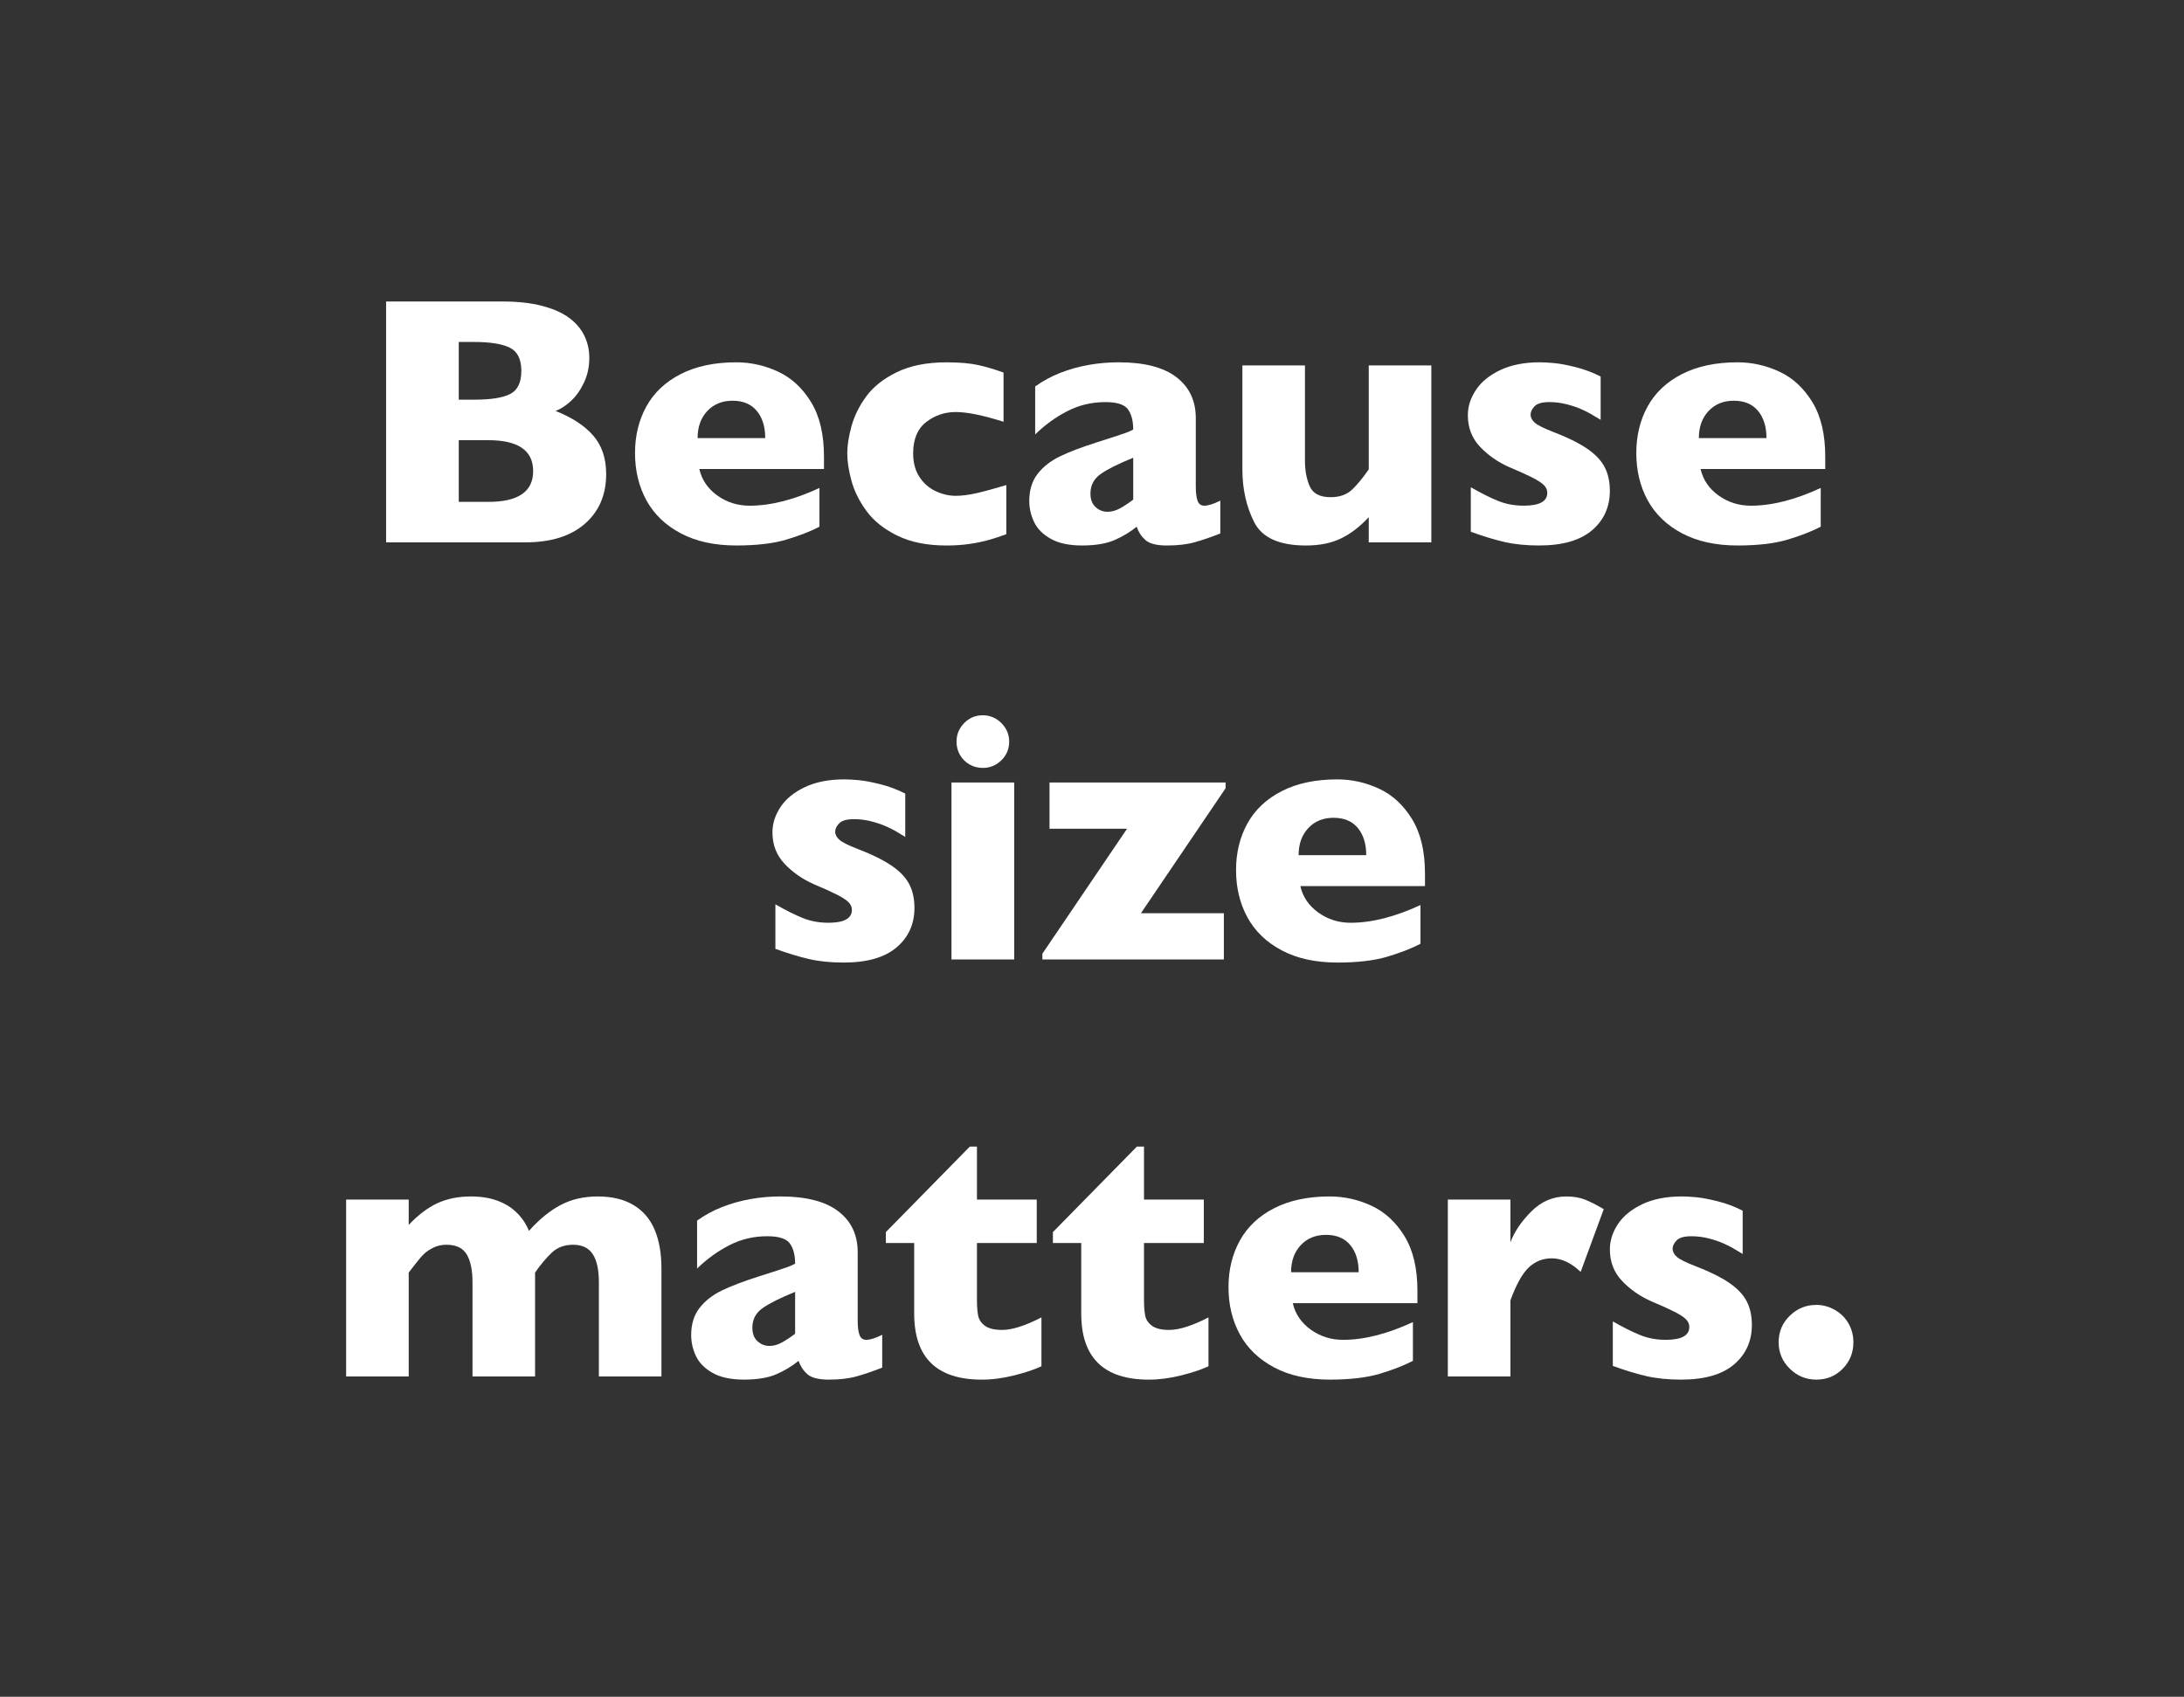
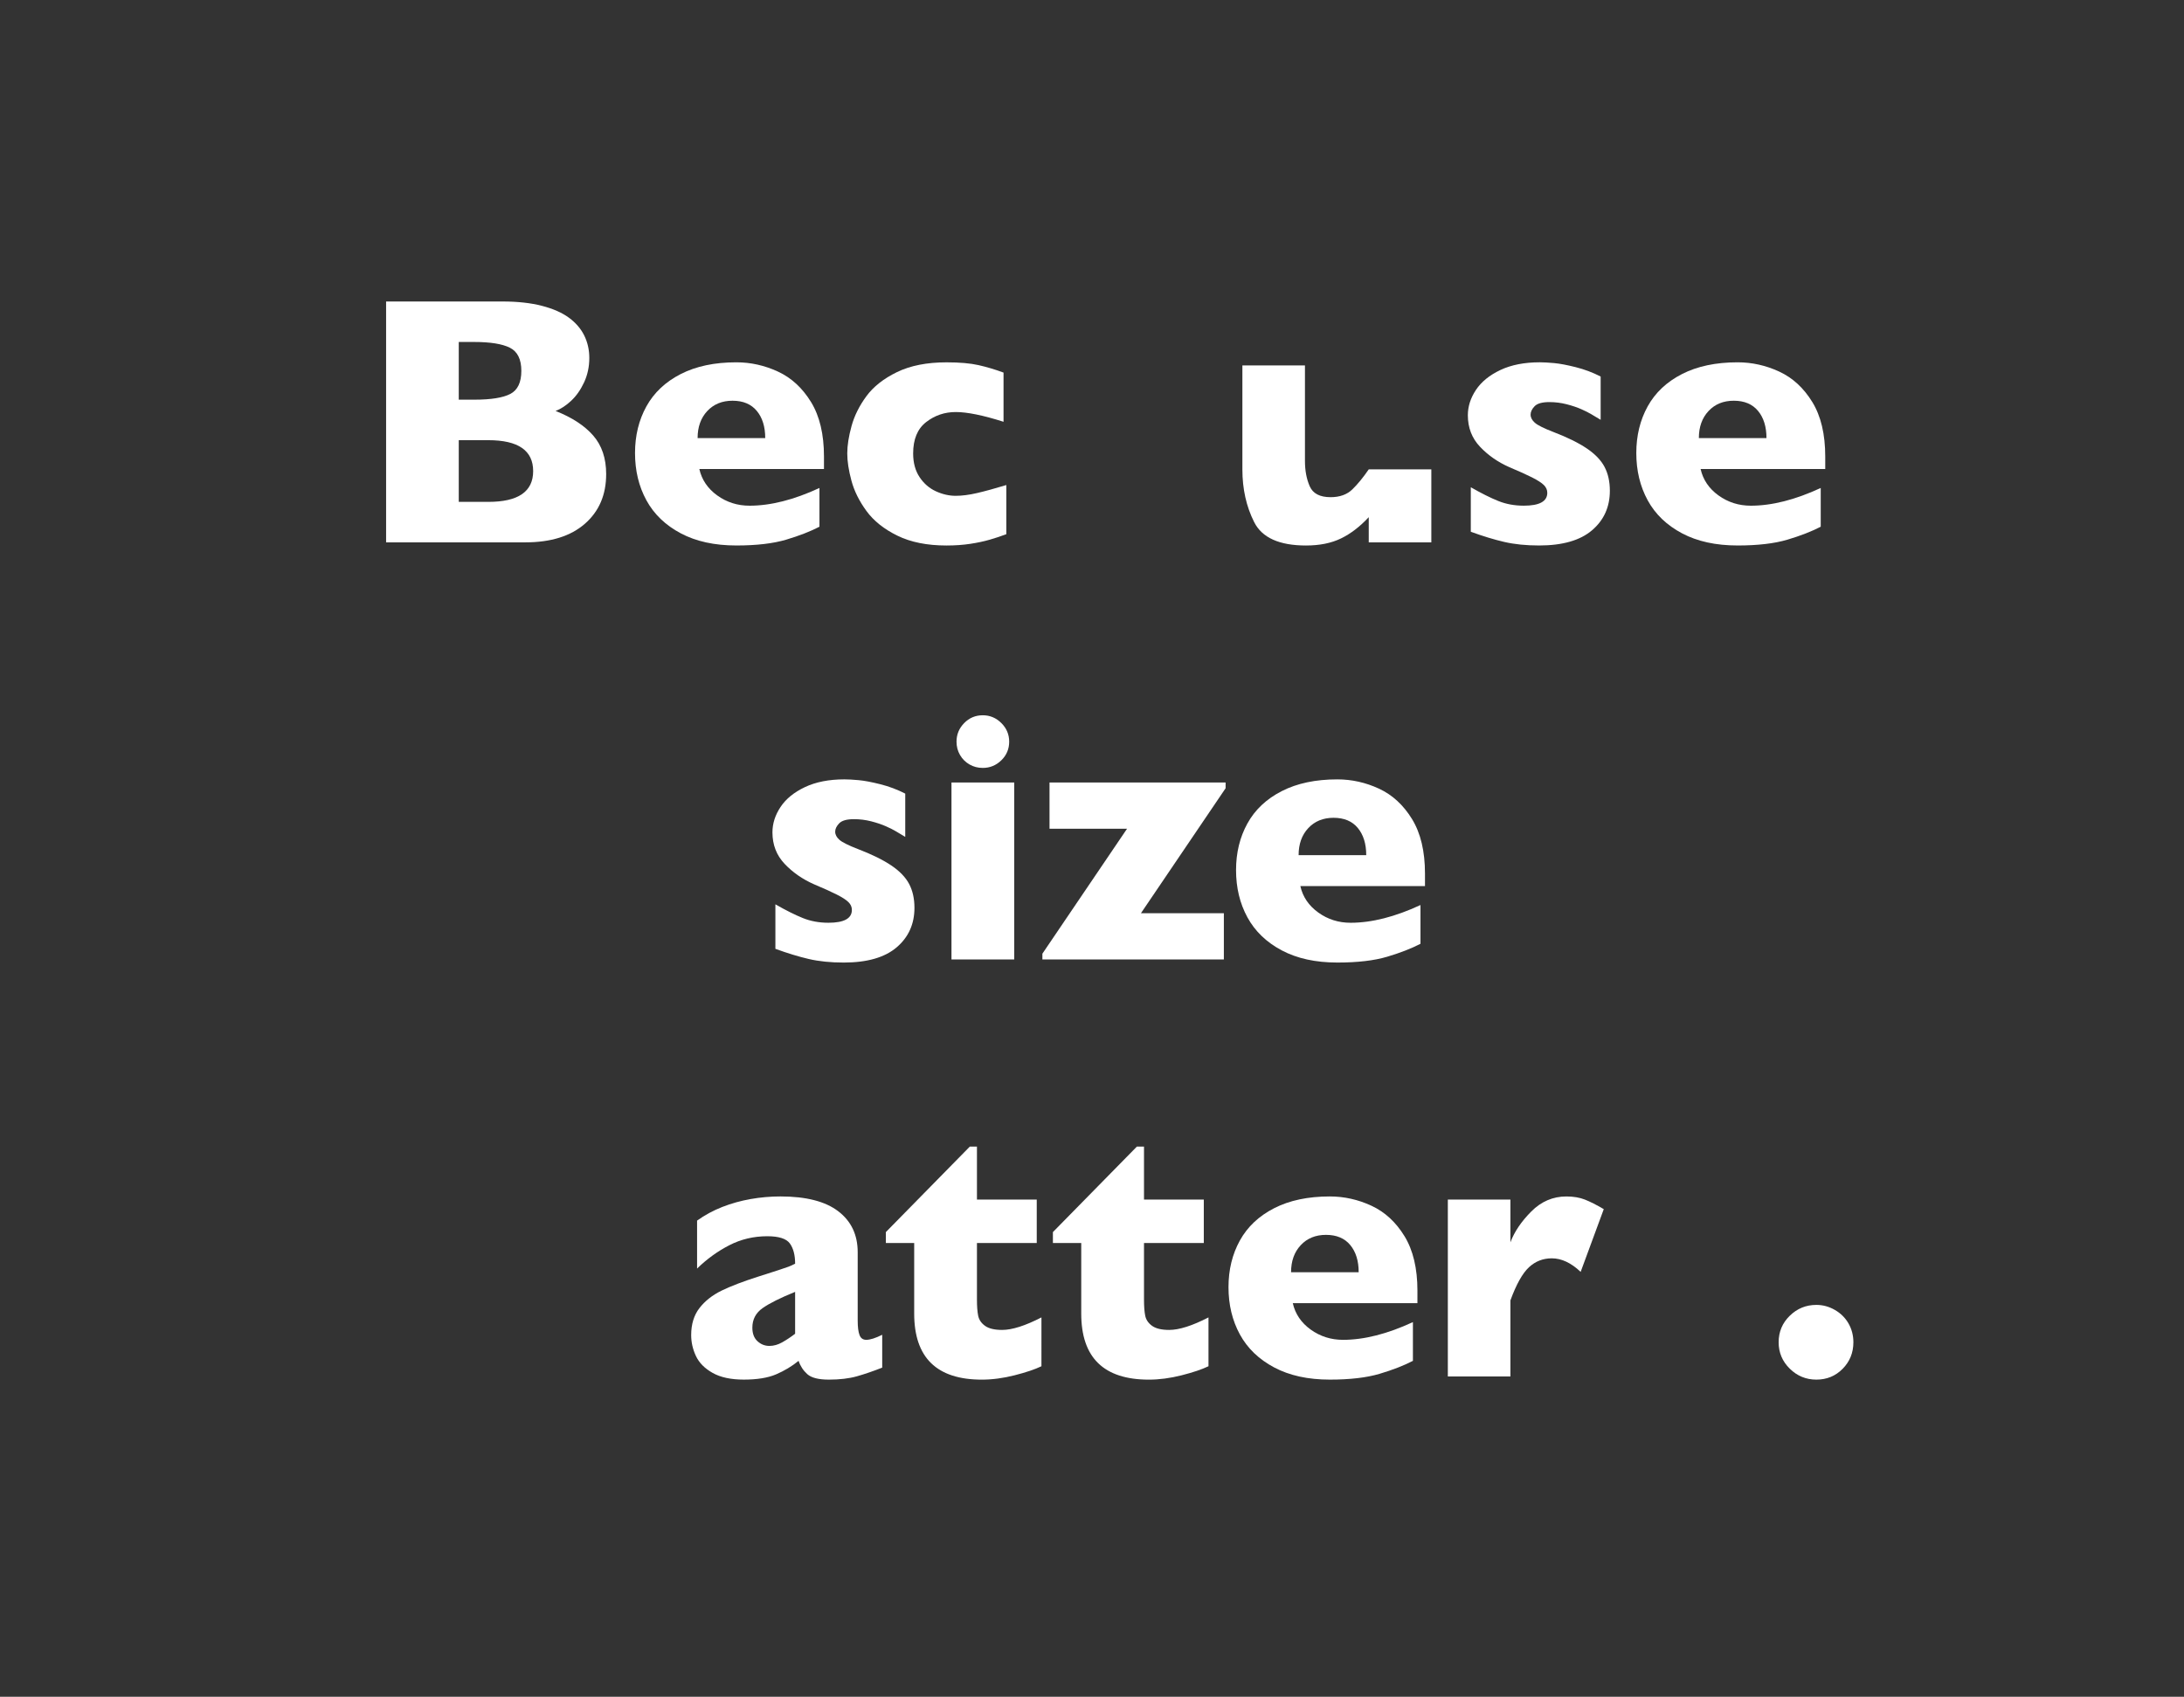
<svg xmlns="http://www.w3.org/2000/svg" version="1.1" id="Layer_1" x="0px" y="0px" width="356px" height="276.65px" viewBox="0 0 356 276.65" enable-background="new 0 0 356 276.65" xml:space="preserve">
  <rect x="0" y="0" width="356" height="276.65" fill="#333333" stroke="none" />
  <g>
    <rect x="46.641" y="49.143" fill="none" width="264" height="178.271" />
    <path fill="#FFFFFF" d="M98.808,77.292c0,3.382-1.157,6.083-3.471,8.104c-2.314,2.021-5.549,3.031-9.705,3.031H62.936V49.156H81.92   c2.455,0,4.595,0.236,6.417,0.708c1.822,0.472,3.292,1.119,4.406,1.941c1.114,0.821,1.945,1.79,2.494,2.903   c0.547,1.115,0.821,2.333,0.821,3.655c0,1.436-0.283,2.763-0.85,3.981c-0.567,1.218-1.271,2.22-2.111,3.003   c-0.84,0.783-1.686,1.336-2.536,1.657c2.682,1.059,4.727,2.395,6.134,4.01C98.102,72.63,98.808,74.724,98.808,77.292z    M84.98,60.461c0-1.889-0.624-3.145-1.87-3.769c-1.246-0.624-3.192-0.936-5.837-0.936H74.78v9.407h2.55   c2.701,0,4.651-0.312,5.851-0.935C84.38,63.606,84.98,62.351,84.98,60.461z M86.907,76.811c0-3.362-2.437-5.043-7.311-5.043H74.78   v10.059h4.817C84.47,81.826,86.907,80.154,86.907,76.811z" />
    <path fill="#FFFFFF" d="M134.311,76.471h-20.316c0.396,1.756,1.369,3.191,2.918,4.307s3.306,1.672,5.27,1.672   c3.438,0,7.235-0.963,11.391-2.89v6.317c-1.492,0.775-3.301,1.479-5.426,2.111s-4.831,0.949-8.118,0.949   c-3.551,0-6.574-0.661-9.067-1.984c-2.494-1.322-4.359-3.117-5.596-5.383c-1.237-2.267-1.856-4.835-1.856-7.707   c0-2.833,0.619-5.37,1.856-7.608c1.237-2.237,3.103-3.995,5.596-5.27c2.493-1.275,5.516-1.913,9.067-1.913   c2.342,0,4.604,0.505,6.786,1.516c2.182,1.012,3.976,2.664,5.384,4.958c1.407,2.295,2.111,5.256,2.111,8.884V76.471z    M124.734,71.427c0-1.851-0.458-3.328-1.374-4.434c-0.917-1.104-2.234-1.658-3.953-1.658c-1.7,0-3.075,0.562-4.123,1.687   c-1.048,1.124-1.572,2.592-1.572,4.405H124.734z" />
    <path fill="#FFFFFF" d="M164.034,87.096c-0.85,0.32-1.748,0.618-2.692,0.893c-0.945,0.274-2.007,0.5-3.188,0.68   c-1.181,0.18-2.47,0.271-3.868,0.271c-3.155,0-5.823-0.534-8.004-1.602c-2.182-1.066-3.863-2.408-5.044-4.022   c-1.181-1.615-1.998-3.264-2.451-4.944c-0.454-1.681-0.68-3.164-0.68-4.449c0-1.283,0.231-2.767,0.694-4.448   c0.462-1.682,1.27-3.306,2.422-4.874c1.152-1.567,2.819-2.881,5.001-3.938s4.869-1.586,8.061-1.586   c2.134,0,3.872,0.151,5.213,0.453s2.701,0.708,4.081,1.218v8.02c-3.325-1.059-5.922-1.588-7.792-1.588   c-1.813,0-3.424,0.549-4.831,1.645c-1.407,1.096-2.111,2.796-2.111,5.1c0,1.53,0.35,2.819,1.048,3.868   c0.698,1.049,1.587,1.818,2.664,2.31c1.077,0.491,2.153,0.736,3.23,0.736c1.021,0,2.182-0.15,3.485-0.453   c1.303-0.302,2.89-0.736,4.76-1.304v8.018H164.034z" />
-     <path fill="#FFFFFF" d="M198.914,86.983c-1.492,0.585-2.871,1.058-4.137,1.417c-1.266,0.358-2.787,0.539-4.562,0.539   c-1.681,0-2.854-0.298-3.513-0.894c-0.662-0.595-1.134-1.317-1.417-2.168c-1.096,0.889-2.314,1.62-3.655,2.196   s-3.098,0.864-5.27,0.864c-2.097,0-3.792-0.364-5.086-1.091c-1.294-0.728-2.201-1.644-2.72-2.748   c-0.52-1.105-0.779-2.243-0.779-3.415c0-1.775,0.449-3.244,1.346-4.406s2.101-2.111,3.612-2.848   c1.511-0.736,3.514-1.501,6.007-2.296c1.417-0.452,2.488-0.798,3.216-1.033c0.728-0.236,1.271-0.42,1.629-0.554   c0.358-0.132,0.735-0.302,1.133-0.51c0-1.397-0.284-2.494-0.85-3.287c-0.567-0.793-1.795-1.189-3.685-1.189   c-2.229,0-4.297,0.492-6.205,1.474c-1.908,0.982-3.655,2.248-5.242,3.797v-7.819c1.265-0.907,2.635-1.648,4.108-2.226   c1.474-0.576,3.013-1.006,4.619-1.289c1.606-0.283,3.229-0.425,4.874-0.425c4.176,0,7.314,0.807,9.421,2.422   c2.104,1.615,3.159,3.839,3.159,6.673v11.137c0,1.058,0.1,1.846,0.298,2.365c0.198,0.521,0.562,0.779,1.091,0.779   c0.643,0,1.512-0.274,2.606-0.822L198.914,86.983L198.914,86.983z M184.719,81.458v-6.829c-2.418,0.982-4.185,1.866-5.299,2.649   c-1.115,0.784-1.672,1.847-1.672,3.188c0,0.964,0.279,1.7,0.836,2.21c0.557,0.511,1.205,0.766,1.941,0.766   c0.699,0,1.393-0.193,2.082-0.581C183.297,82.473,184,82.005,184.719,81.458z" />
-     <path fill="#FFFFFF" d="M233.312,88.428h-10.201V84.32c-1.439,1.549-2.95,2.706-4.531,3.471c-1.582,0.766-3.48,1.148-5.697,1.148   c-4.352,0-7.168-1.271-8.449-3.812s-1.92-5.406-1.92-8.6V59.583h10.199v15.584c0,1.568,0.262,2.942,0.781,4.123   c0.521,1.182,1.652,1.771,3.396,1.771c1.496,0,2.68-0.426,3.551-1.275s1.763-1.936,2.67-3.258V59.583h10.201V88.428L233.312,88.428   z" />
+     <path fill="#FFFFFF" d="M233.312,88.428h-10.201V84.32c-1.439,1.549-2.95,2.706-4.531,3.471c-1.582,0.766-3.48,1.148-5.697,1.148   c-4.352,0-7.168-1.271-8.449-3.812s-1.92-5.406-1.92-8.6V59.583h10.199v15.584c0,1.568,0.262,2.942,0.781,4.123   c0.521,1.182,1.652,1.771,3.396,1.771c1.496,0,2.68-0.426,3.551-1.275s1.763-1.936,2.67-3.258h10.201V88.428L233.312,88.428   z" />
    <path fill="#FFFFFF" d="M262.412,80.012c0,2.645-0.969,4.793-2.904,6.445c-1.938,1.653-4.812,2.479-8.628,2.479   c-2.135,0-4.032-0.194-5.694-0.581c-1.664-0.388-3.477-0.939-5.44-1.658v-7.253c1.719,0.981,3.211,1.728,4.478,2.238   c1.266,0.51,2.653,0.765,4.166,0.765c2.549,0,3.823-0.699,3.823-2.097c0-0.473-0.185-0.894-0.552-1.262   c-0.368-0.367-1.012-0.783-1.928-1.247c-0.916-0.462-2.14-1.015-3.67-1.657c-1.889-0.831-3.494-1.945-4.815-3.344   c-1.322-1.397-1.983-3.106-1.983-5.128c0-1.436,0.438-2.813,1.317-4.137c0.879-1.322,2.205-2.403,3.979-3.244   c1.775-0.84,3.92-1.261,6.434-1.261c0.604,0,1.374,0.042,2.311,0.127c0.934,0.085,2.114,0.307,3.54,0.666   c1.427,0.359,2.781,0.869,4.066,1.53v7.055c-0.604-0.358-1.109-0.661-1.517-0.907c-0.406-0.245-0.949-0.519-1.629-0.821   c-0.681-0.303-1.479-0.571-2.395-0.808c-0.916-0.235-1.855-0.354-2.819-0.354c-1.172,0-1.974,0.227-2.409,0.68   c-0.434,0.453-0.65,0.907-0.65,1.36c0,0.473,0.228,0.912,0.681,1.317c0.453,0.406,1.463,0.912,3.031,1.517   c2.269,0.869,4.08,1.762,5.44,2.678c1.359,0.917,2.326,1.922,2.903,3.018C262.124,77.226,262.412,78.521,262.412,80.012z" />
    <path fill="#FFFFFF" d="M297.52,76.471h-20.315c0.396,1.756,1.369,3.191,2.918,4.307s3.306,1.672,5.271,1.672   c3.438,0,7.234-0.963,11.391-2.89v6.317c-1.492,0.775-3.301,1.479-5.426,2.111s-4.83,0.949-8.117,0.949   c-3.553,0-6.574-0.661-9.067-1.984c-2.493-1.322-4.358-3.117-5.597-5.383c-1.236-2.267-1.855-4.835-1.855-7.707   c0-2.833,0.619-5.37,1.855-7.608c1.236-2.237,3.104-3.995,5.597-5.27c2.493-1.275,5.517-1.913,9.067-1.913   c2.342,0,4.604,0.505,6.785,1.516c2.183,1.012,3.977,2.664,5.385,4.958c1.406,2.295,2.109,5.256,2.109,8.884V76.471L297.52,76.471z    M287.941,71.427c0-1.851-0.459-3.328-1.375-4.434c-0.916-1.104-2.233-1.658-3.951-1.658c-1.701,0-3.075,0.562-4.123,1.687   c-1.049,1.124-1.572,2.592-1.572,4.405H287.941z" />
    <path fill="#FFFFFF" d="M149.059,148.012c0,2.646-0.968,4.794-2.904,6.446c-1.937,1.652-4.812,2.479-8.628,2.479   c-2.135,0-4.033-0.193-5.695-0.58c-1.663-0.388-3.476-0.939-5.44-1.658v-7.254c1.719,0.981,3.211,1.729,4.477,2.238   c1.265,0.511,2.654,0.766,4.165,0.766c2.55,0,3.825-0.699,3.825-2.097c0-0.473-0.184-0.894-0.552-1.262   c-0.369-0.368-1.011-0.783-1.927-1.246c-0.917-0.463-2.14-1.016-3.669-1.657c-1.889-0.832-3.495-1.945-4.817-3.344   c-1.323-1.398-1.983-3.107-1.983-5.13c0-1.436,0.439-2.813,1.317-4.137s2.205-2.403,3.981-3.244   c1.775-0.84,3.919-1.261,6.432-1.261c0.604,0,1.374,0.042,2.309,0.127c0.935,0.085,2.116,0.307,3.542,0.666   c1.426,0.359,2.781,0.869,4.066,1.53v7.055c-0.604-0.356-1.11-0.66-1.516-0.906c-0.407-0.245-0.949-0.52-1.629-0.821   c-0.68-0.302-1.479-0.57-2.395-0.808c-0.916-0.236-1.855-0.354-2.819-0.354c-1.172,0-1.974,0.228-2.409,0.681   s-0.652,0.906-0.652,1.359c0,0.473,0.227,0.912,0.68,1.317c0.454,0.406,1.464,0.911,3.032,1.517c2.267,0.869,4.08,1.762,5.44,2.678   s2.328,1.922,2.904,3.018C148.771,145.227,149.059,146.521,149.059,148.012z" />
    <path fill="#FFFFFF" d="M165.323,156.427h-10.229v-28.845h10.229V156.427z M164.501,120.924c0,1.19-0.425,2.201-1.275,3.032   c-0.85,0.832-1.861,1.247-3.032,1.247c-0.793,0-1.516-0.188-2.167-0.567c-0.652-0.377-1.167-0.893-1.544-1.544   c-0.378-0.65-0.566-1.374-0.566-2.167c0-1.171,0.415-2.182,1.247-3.031c0.831-0.851,1.842-1.275,3.032-1.275   c1.171,0,2.182,0.425,3.032,1.275C164.078,118.743,164.501,119.753,164.501,120.924z" />
    <path fill="#FFFFFF" d="M199.777,128.518l-13.799,20.373h13.516v7.536h-29.581v-0.936l13.799-20.372h-12.637v-7.537h28.702V128.518   L199.777,128.518z" />
    <path fill="#FFFFFF" d="M232.277,144.471h-20.316c0.396,1.756,1.369,3.191,2.919,4.307s3.306,1.672,5.271,1.672   c3.438,0,7.234-0.963,11.392-2.891v6.317c-1.492,0.775-3.301,1.479-5.426,2.111c-2.126,0.633-4.832,0.949-8.119,0.949   c-3.552,0-6.573-0.66-9.065-1.983c-2.494-1.321-4.359-3.116-5.597-5.384c-1.237-2.267-1.856-4.835-1.856-7.707   c0-2.833,0.619-5.369,1.856-7.607c1.235-2.237,3.103-3.995,5.597-5.27c2.492-1.275,5.516-1.913,9.065-1.913   c2.343,0,4.604,0.505,6.787,1.516c2.182,1.012,3.976,2.663,5.383,4.958c1.407,2.296,2.11,5.257,2.11,8.884V144.471L232.277,144.471   z M222.7,139.427c0-1.851-0.458-3.328-1.374-4.435c-0.916-1.104-2.234-1.657-3.953-1.657c-1.699,0-3.074,0.562-4.123,1.688   c-1.048,1.123-1.572,2.592-1.572,4.404H222.7z" />
-     <path fill="#FFFFFF" d="M107.818,224.427h-10.2v-15.386c0-2.04-0.335-3.564-1.006-4.576c-0.671-1.011-1.733-1.516-3.188-1.516   c-1.417,0-2.579,0.43-3.485,1.289c-0.907,0.86-1.813,1.94-2.72,3.244v16.943h-10.2v-15.386c0-1.944-0.312-3.447-0.935-4.505   c-0.624-1.059-1.729-1.587-3.315-1.587c-0.755,0-1.45,0.151-2.083,0.453s-1.147,0.643-1.544,1.021s-0.878,0.936-1.445,1.672   c-0.567,0.736-0.926,1.199-1.077,1.389v16.943H56.419v-28.845H66.62v4.137c1.53-1.624,3.088-2.806,4.675-3.542   c1.586-0.735,3.418-1.104,5.497-1.104c0.982,0,1.917,0.09,2.805,0.269c0.888,0.181,1.761,0.486,2.621,0.923   c0.859,0.434,1.639,1.028,2.338,1.784c0.698,0.755,1.256,1.634,1.671,2.636c1.644-1.853,3.348-3.249,5.115-4.193   c1.766-0.945,3.801-1.417,6.106-1.417c2.304,0,4.236,0.463,5.794,1.388c1.559,0.926,2.71,2.264,3.457,4.01   c0.746,1.748,1.119,3.867,1.119,6.361V224.427z" />
    <path fill="#FFFFFF" d="M143.803,222.982c-1.492,0.586-2.871,1.059-4.137,1.417c-1.266,0.357-2.787,0.538-4.562,0.538   c-1.681,0-2.853-0.297-3.513-0.894c-0.662-0.595-1.133-1.316-1.417-2.168c-1.096,0.89-2.314,1.621-3.655,2.197   c-1.341,0.575-3.098,0.863-5.27,0.863c-2.097,0-3.792-0.363-5.086-1.091s-2.201-1.645-2.72-2.748   c-0.52-1.105-0.779-2.243-0.779-3.415c0-1.775,0.449-3.244,1.346-4.406c0.897-1.161,2.101-2.11,3.612-2.849   c1.511-0.735,3.514-1.501,6.007-2.295c1.417-0.452,2.489-0.797,3.216-1.032c0.727-0.236,1.27-0.42,1.629-0.554   c0.358-0.133,0.736-0.303,1.133-0.51c0-1.397-0.284-2.494-0.85-3.287c-0.567-0.793-1.795-1.189-3.684-1.189   c-2.229,0-4.297,0.49-6.205,1.474c-1.908,0.982-3.655,2.248-5.242,3.797v-7.82c1.265-0.905,2.635-1.647,4.108-2.225   c1.474-0.576,3.013-1.006,4.619-1.289s3.23-0.425,4.874-0.425c4.175,0,7.315,0.808,9.421,2.423s3.159,3.839,3.159,6.672v11.137   c0,1.059,0.099,1.847,0.298,2.365c0.198,0.521,0.562,0.779,1.091,0.779c0.642,0,1.511-0.273,2.606-0.822L143.803,222.982   L143.803,222.982z M129.608,217.457v-6.828c-2.418,0.982-4.185,1.865-5.299,2.648c-1.115,0.785-1.672,1.848-1.672,3.188   c0,0.965,0.279,1.7,0.836,2.21c0.557,0.511,1.205,0.767,1.941,0.767c0.699,0,1.393-0.193,2.083-0.582   C128.186,218.473,128.89,218.006,129.608,217.457z" />
    <path fill="#FFFFFF" d="M169.758,222.756c-1.058,0.511-2.518,1.002-4.378,1.475c-1.86,0.472-3.641,0.708-5.341,0.708   c-7.349,0-11.022-3.588-11.022-10.769v-11.504h-4.618v-1.784l13.686-13.939h1.162v8.642h9.747v7.083h-9.747v9.238   c0,1.076,0.066,1.945,0.198,2.605c0.132,0.661,0.505,1.215,1.119,1.657c0.614,0.444,1.544,0.666,2.791,0.666   c1.625,0,3.759-0.68,6.404-2.04L169.758,222.756L169.758,222.756z" />
    <path fill="#FFFFFF" d="M196.986,222.756c-1.057,0.511-2.518,1.002-4.377,1.475c-1.86,0.472-3.642,0.708-5.342,0.708   c-7.349,0-11.021-3.588-11.021-10.769v-11.504h-4.618v-1.784l13.687-13.939h1.162v8.642h9.748v7.083h-9.748v9.238   c0,1.076,0.065,1.945,0.197,2.605c0.133,0.661,0.506,1.215,1.119,1.657c0.614,0.444,1.544,0.666,2.791,0.666   c1.625,0,3.758-0.68,6.404-2.04v7.962H196.986z" />
    <path fill="#FFFFFF" d="M231.045,212.471H210.73c0.396,1.756,1.369,3.191,2.918,4.307c1.55,1.115,3.306,1.672,5.271,1.672   c3.438,0,7.233-0.963,11.392-2.891v6.317c-1.492,0.775-3.302,1.479-5.427,2.111s-4.831,0.949-8.118,0.949   c-3.552,0-6.572-0.66-9.066-1.983c-2.493-1.321-4.359-3.116-5.596-5.384c-1.237-2.267-1.855-4.835-1.855-7.707   c0-2.833,0.618-5.369,1.855-7.607c1.235-2.237,3.103-3.995,5.596-5.27c2.494-1.275,5.516-1.913,9.066-1.913   c2.344,0,4.604,0.505,6.786,1.516c2.183,1.012,3.978,2.663,5.384,4.958c1.407,2.296,2.11,5.258,2.11,8.884L231.045,212.471   L231.045,212.471z M221.469,207.427c0-1.851-0.459-3.328-1.375-4.435c-0.916-1.104-2.234-1.657-3.951-1.657   c-1.701,0-3.076,0.562-4.123,1.688c-1.049,1.123-1.572,2.592-1.572,4.404H221.469z" />
    <path fill="#FFFFFF" d="M261.42,197.142l-3.768,10.229c-1.551-1.474-3.117-2.21-4.704-2.21c-1.438,0-2.679,0.486-3.726,1.459   c-1.05,0.973-2.056,2.772-3.019,5.398v12.409h-10.201v-28.845h10.201v6.97c0.642-1.719,1.774-3.395,3.399-5.028   c1.623-1.633,3.531-2.45,5.724-2.45c1.151,0,2.157,0.17,3.019,0.51C259.205,195.924,260.23,196.443,261.42,197.142z" />
-     <path fill="#FFFFFF" d="M285.562,216.012c0,2.646-0.969,4.794-2.904,6.446c-1.938,1.652-4.812,2.479-8.628,2.479   c-2.136,0-4.033-0.193-5.695-0.58c-1.662-0.388-3.478-0.939-5.44-1.658v-7.254c1.72,0.981,3.213,1.729,4.479,2.238   c1.266,0.511,2.652,0.766,4.164,0.766c2.551,0,3.826-0.699,3.826-2.097c0-0.473-0.186-0.894-0.553-1.262   c-0.369-0.368-1.012-0.783-1.928-1.246c-0.917-0.463-2.14-1.016-3.669-1.657c-1.89-0.832-3.496-1.945-4.817-3.344   c-1.322-1.398-1.982-3.107-1.982-5.13c0-1.436,0.439-2.813,1.316-4.137c0.879-1.323,2.205-2.403,3.981-3.244   c1.774-0.84,3.919-1.261,6.433-1.261c0.604,0,1.373,0.042,2.309,0.128c0.936,0.084,2.115,0.307,3.543,0.665   c1.426,0.359,2.781,0.869,4.064,1.53v7.055c-0.604-0.356-1.109-0.66-1.516-0.906c-0.406-0.245-0.949-0.52-1.63-0.821   s-1.479-0.57-2.396-0.808c-0.916-0.236-1.854-0.354-2.817-0.354c-1.172,0-1.976,0.228-2.408,0.681   c-0.437,0.453-0.651,0.906-0.651,1.359c0,0.473,0.227,0.912,0.68,1.317c0.453,0.406,1.465,0.911,3.031,1.517   c2.268,0.869,4.08,1.762,5.44,2.678c1.358,0.916,2.328,1.922,2.904,3.018C285.273,213.228,285.562,214.521,285.562,216.012z" />
    <path fill="#FFFFFF" d="M302.109,218.846c0,1.699-0.582,3.141-1.743,4.32c-1.161,1.181-2.593,1.771-4.292,1.771   c-1.682,0-3.127-0.596-4.336-1.785s-1.813-2.625-1.813-4.307c0-1.7,0.604-3.142,1.813-4.32c1.209-1.183,2.654-1.771,4.336-1.771   c1.057,0,2.062,0.273,3.018,0.822c0.953,0.547,1.694,1.284,2.225,2.209C301.844,216.711,302.109,217.731,302.109,218.846z" />
  </g>
</svg>